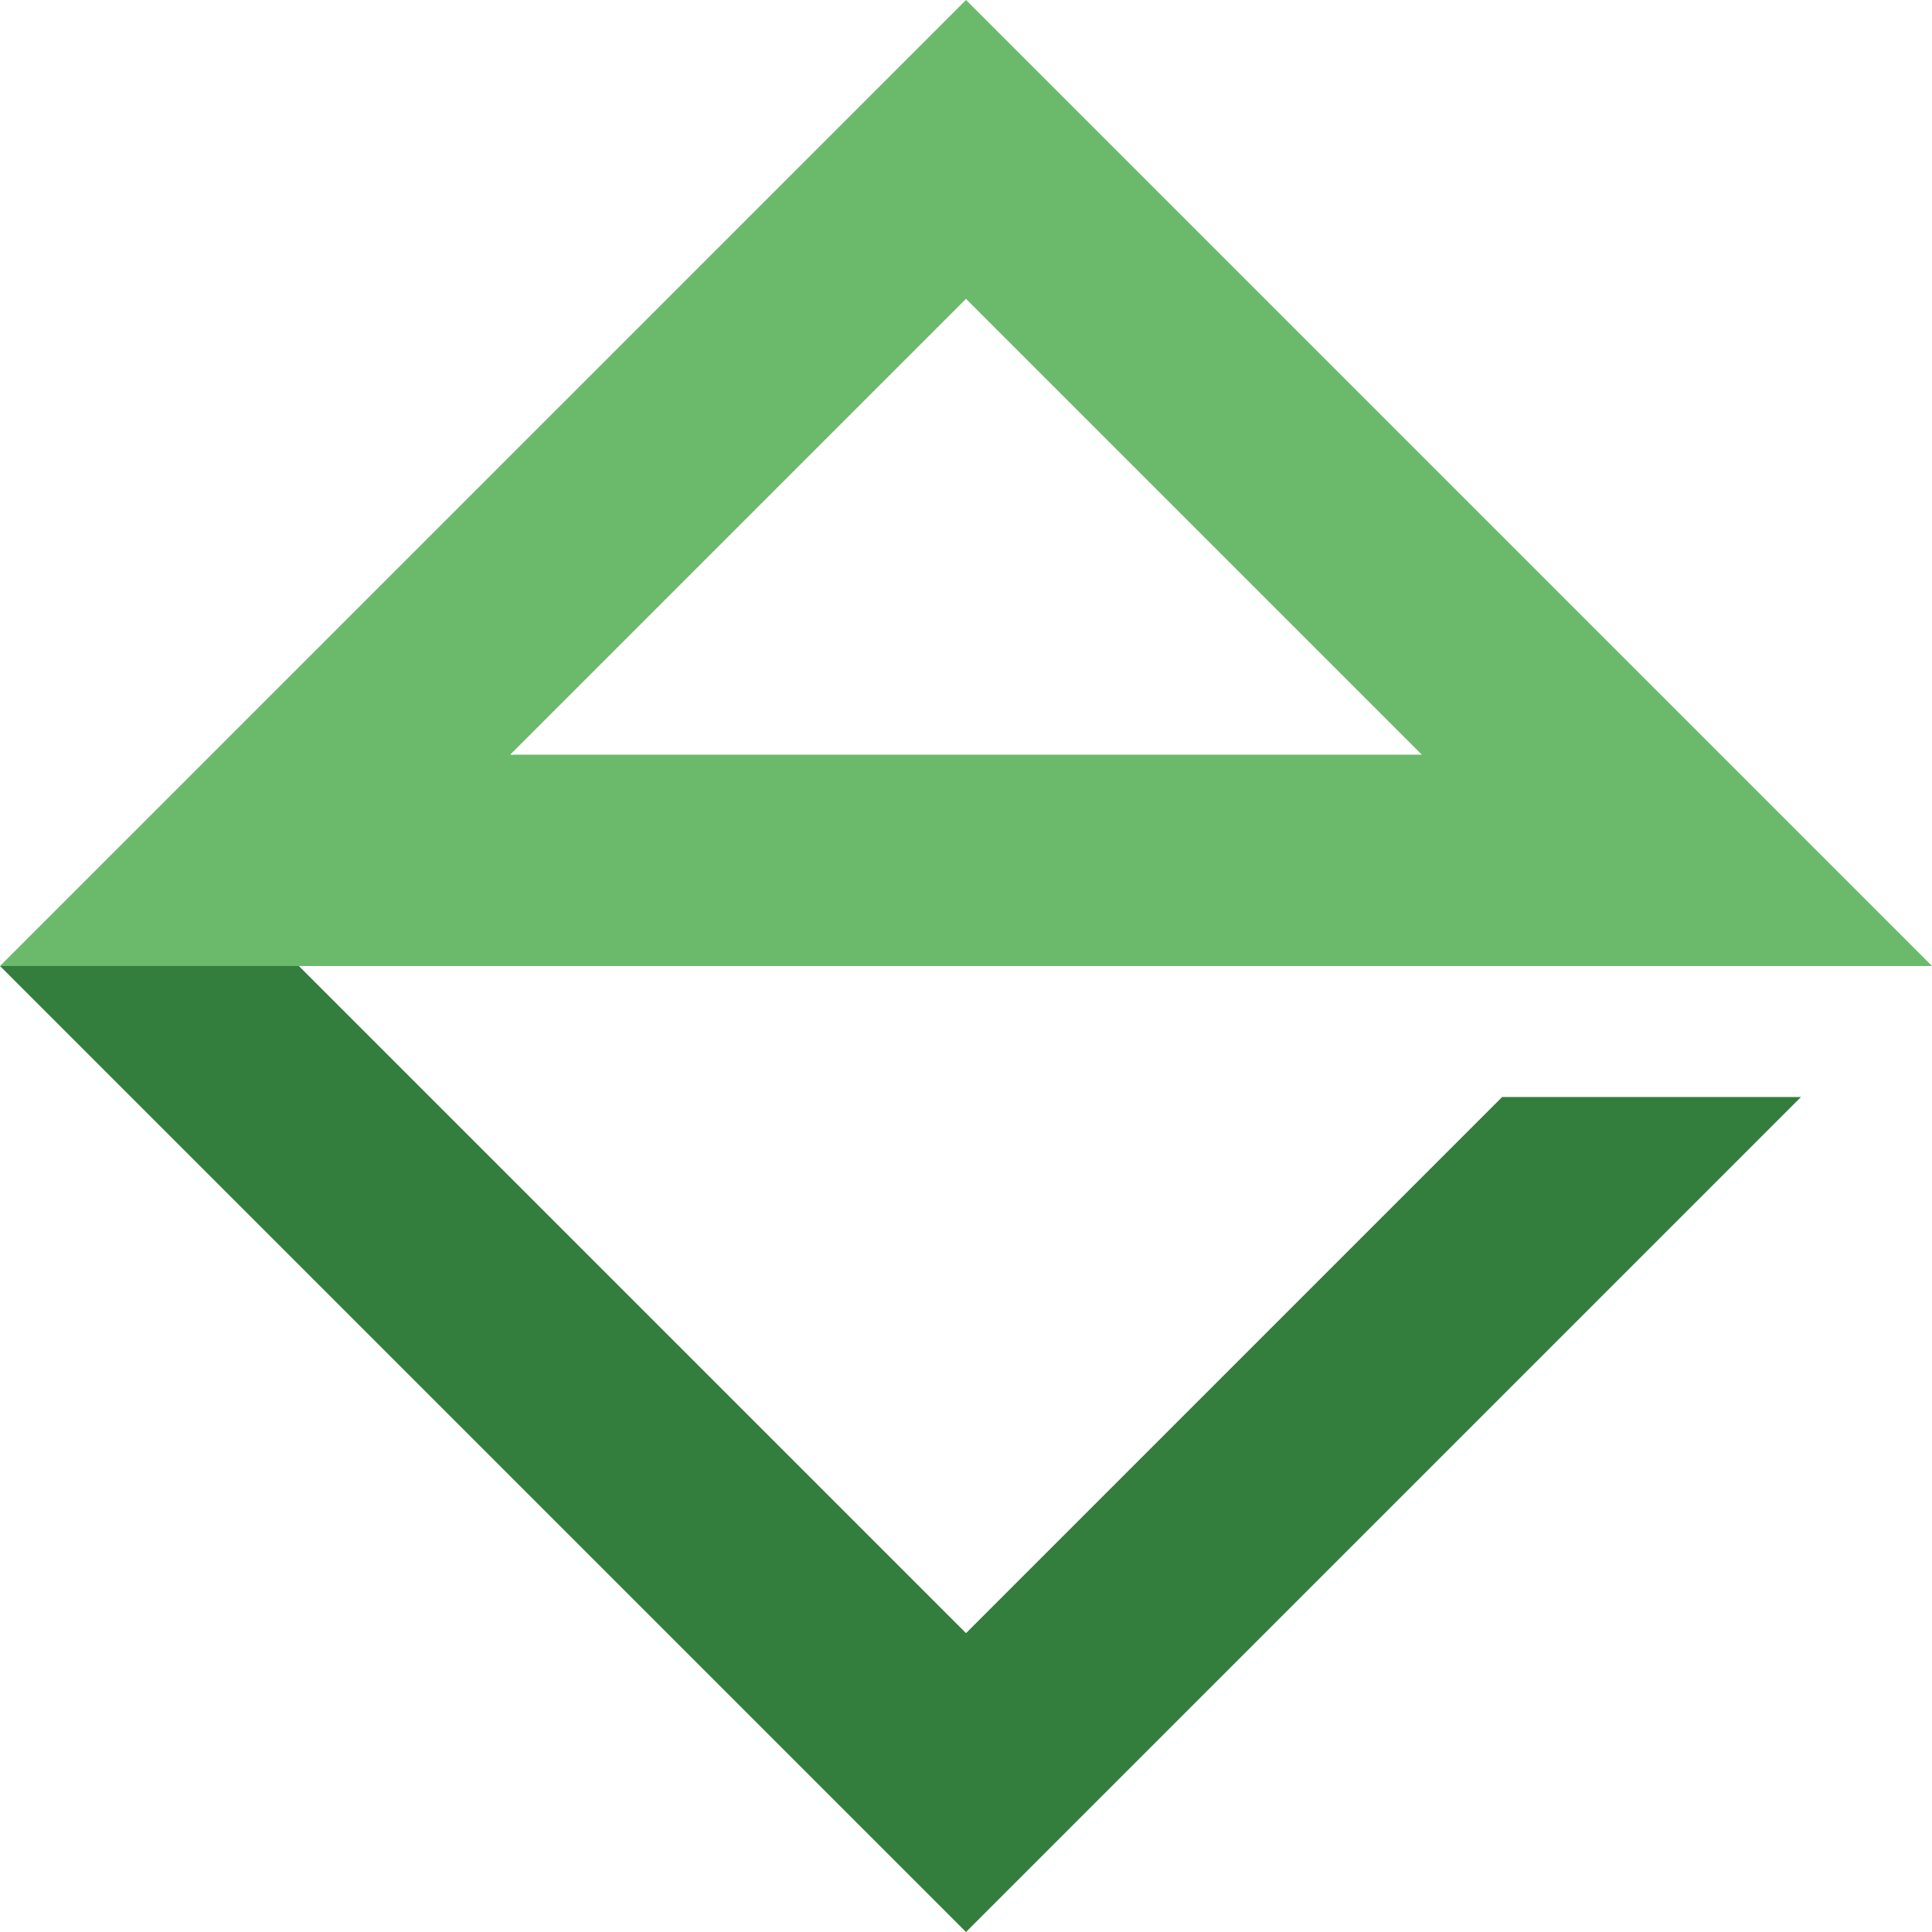
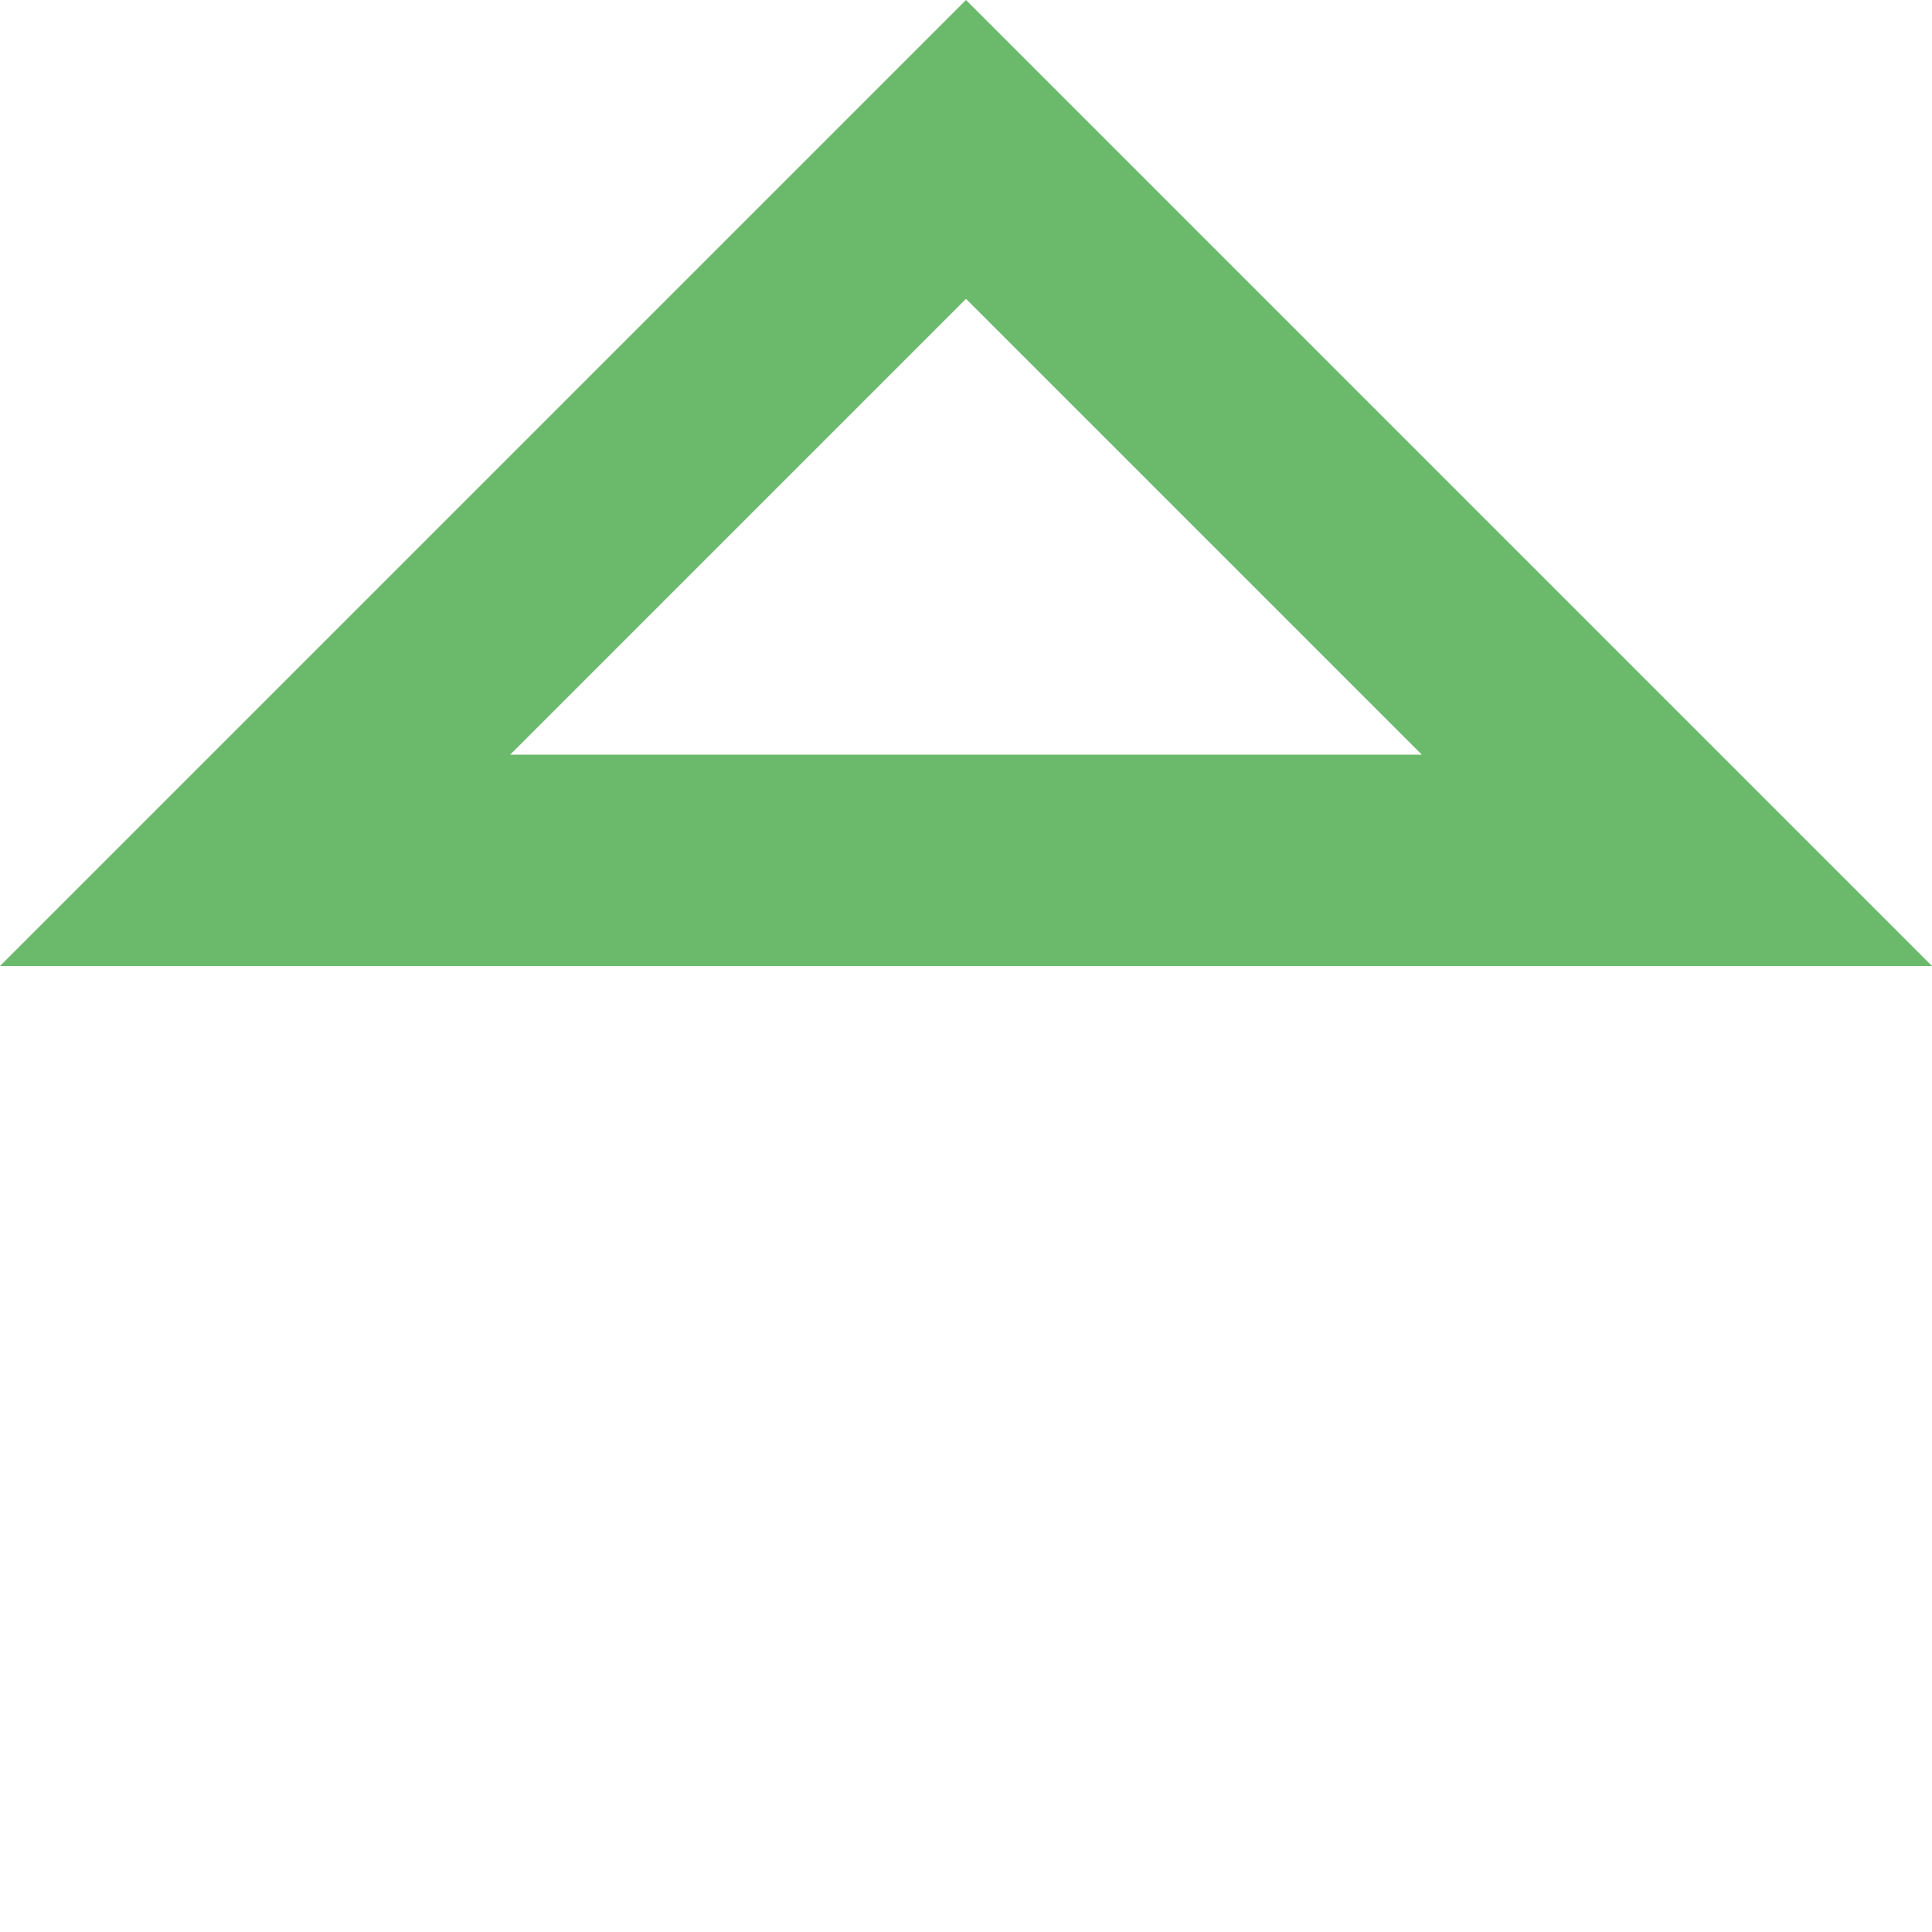
<svg xmlns="http://www.w3.org/2000/svg" id="Layer_1" data-name="Layer 1" viewBox="0 0 32 32">
  <defs>
    <style>
      .cls-1 {
        fill: #6bba6c;
      }

      .cls-2 {
        fill: #337d3d;
      }
    </style>
  </defs>
-   <path class="cls-1" d="M16,4.95l7.55,7.55h-15.1l7.55-7.55M16,0L0,16h32L16,0h0Z" />
-   <polygon class="cls-2" points="24.88 18.17 16 27.05 4.95 16 0 16 16 32 29.83 18.17 24.88 18.17" />
+   <path class="cls-1" d="M16,4.95l7.55,7.55h-15.1M16,0L0,16h32L16,0h0Z" />
</svg>